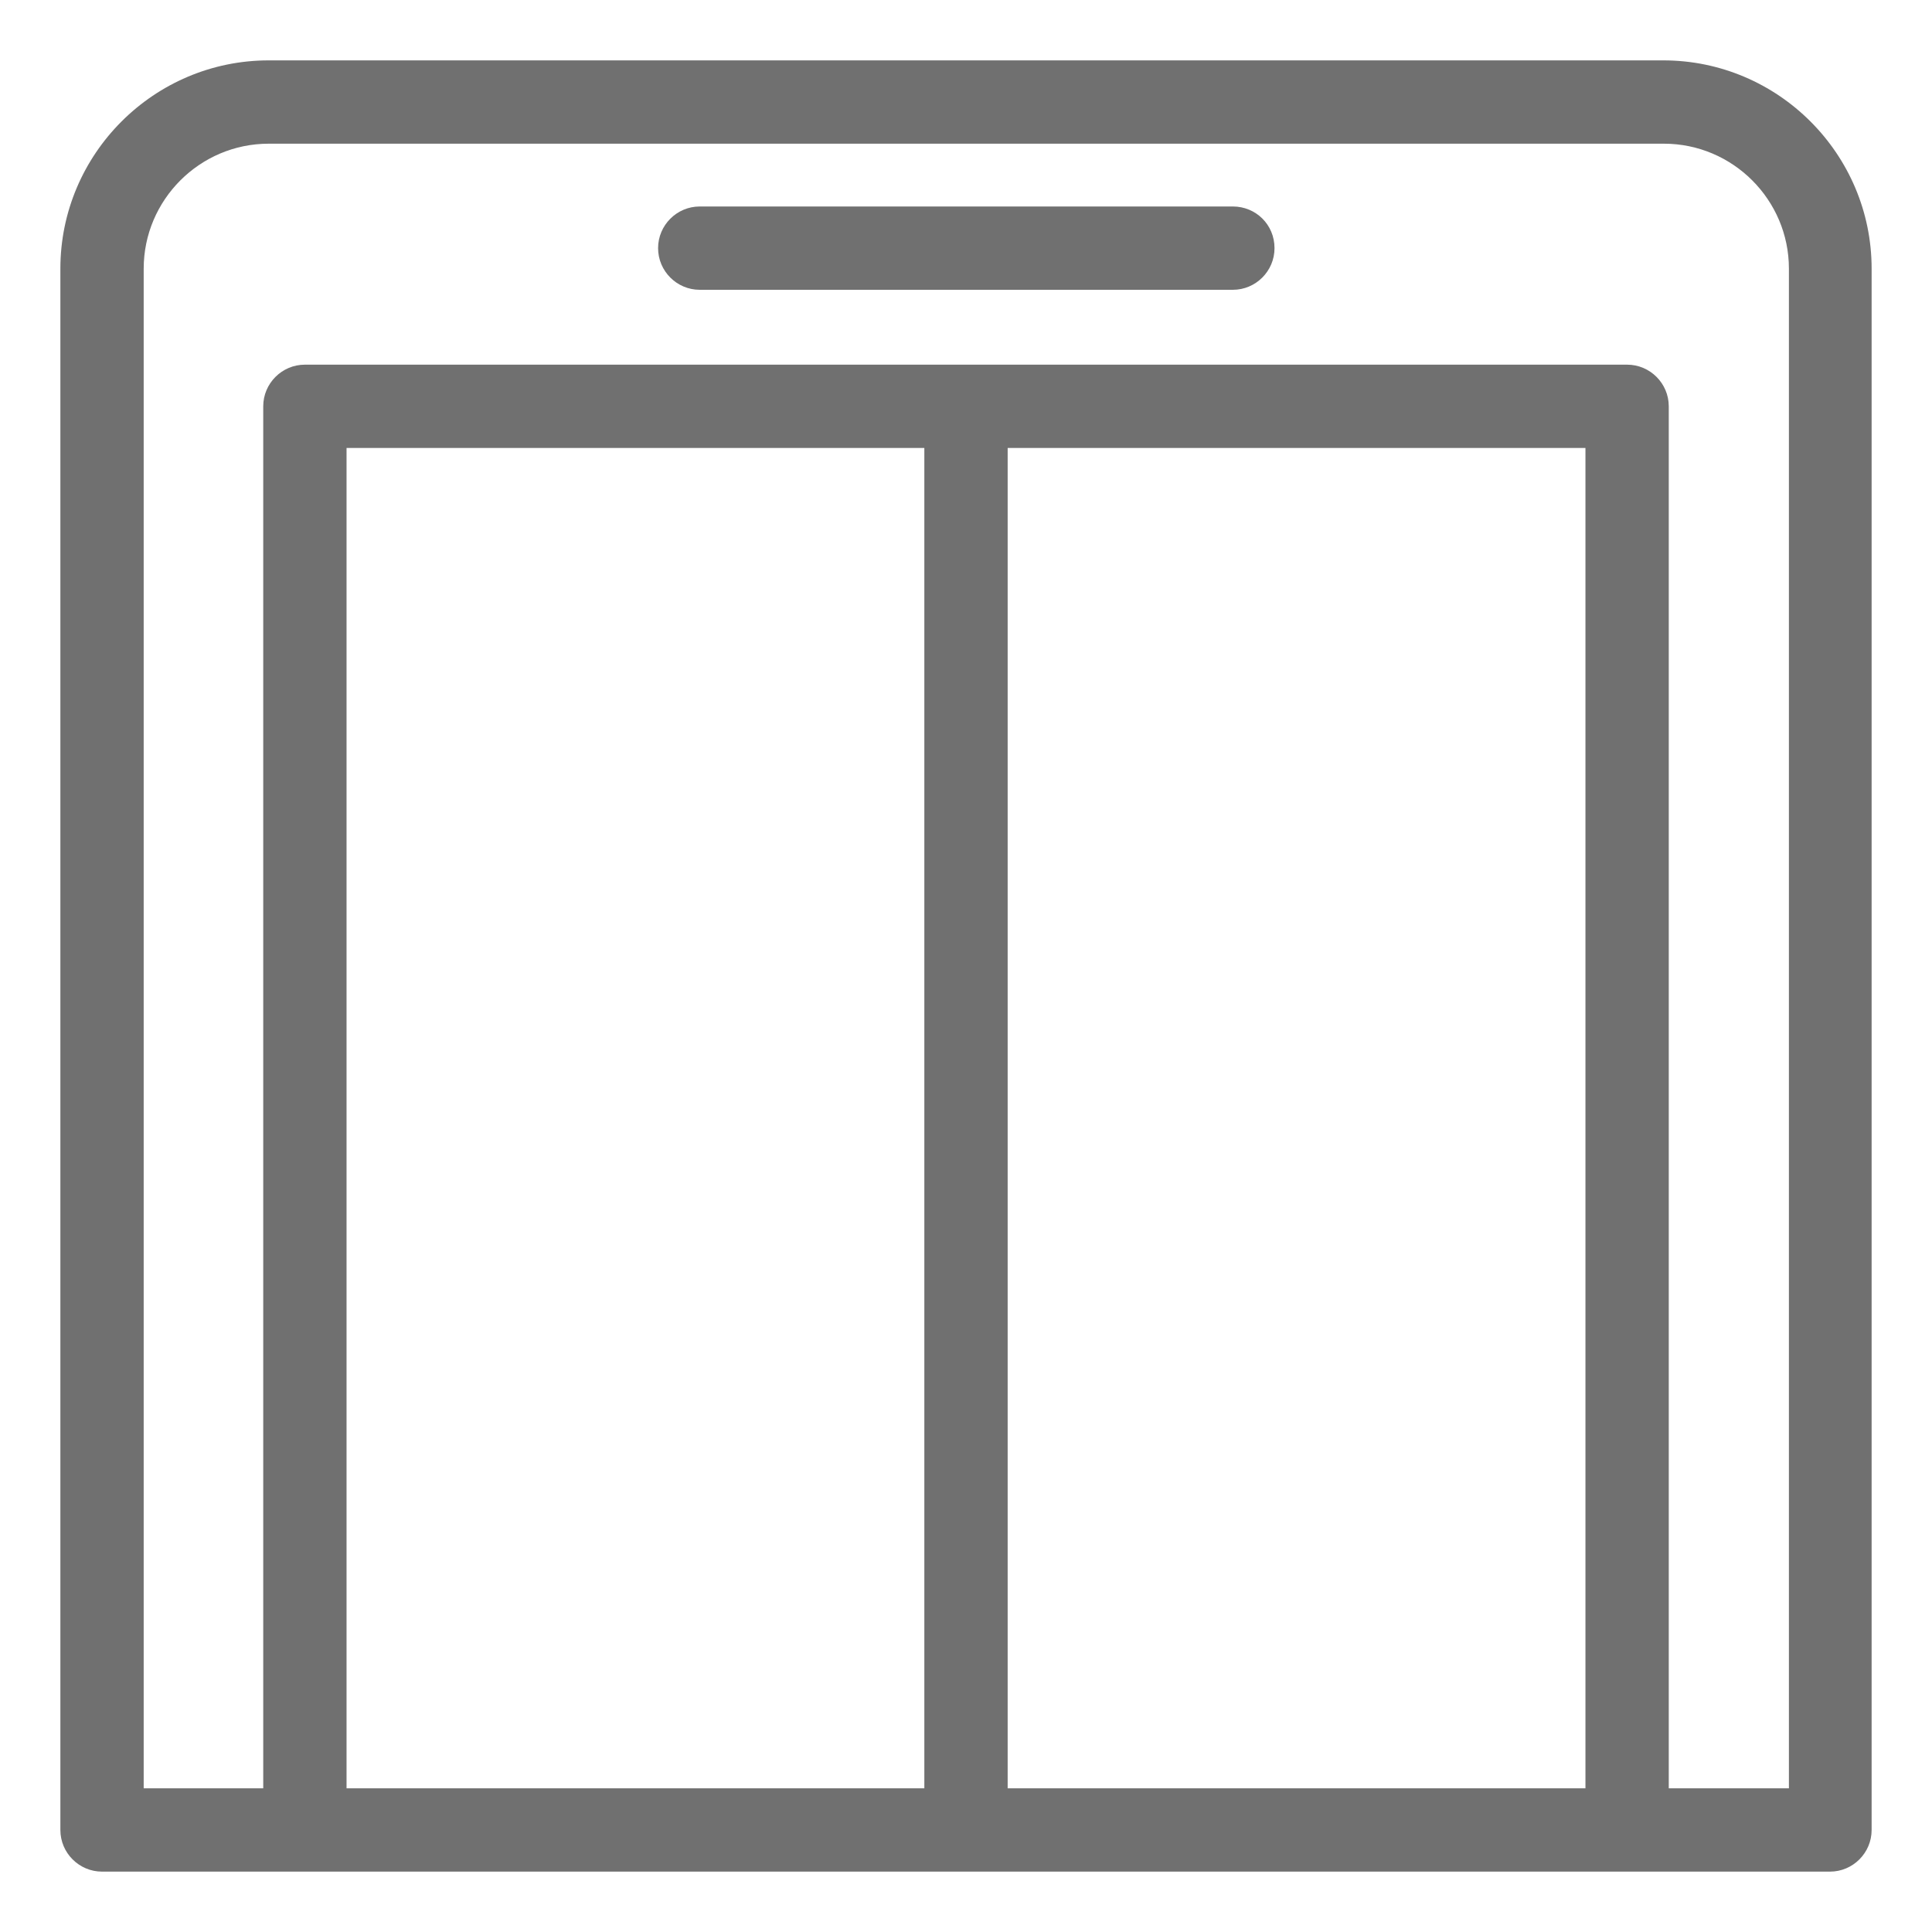
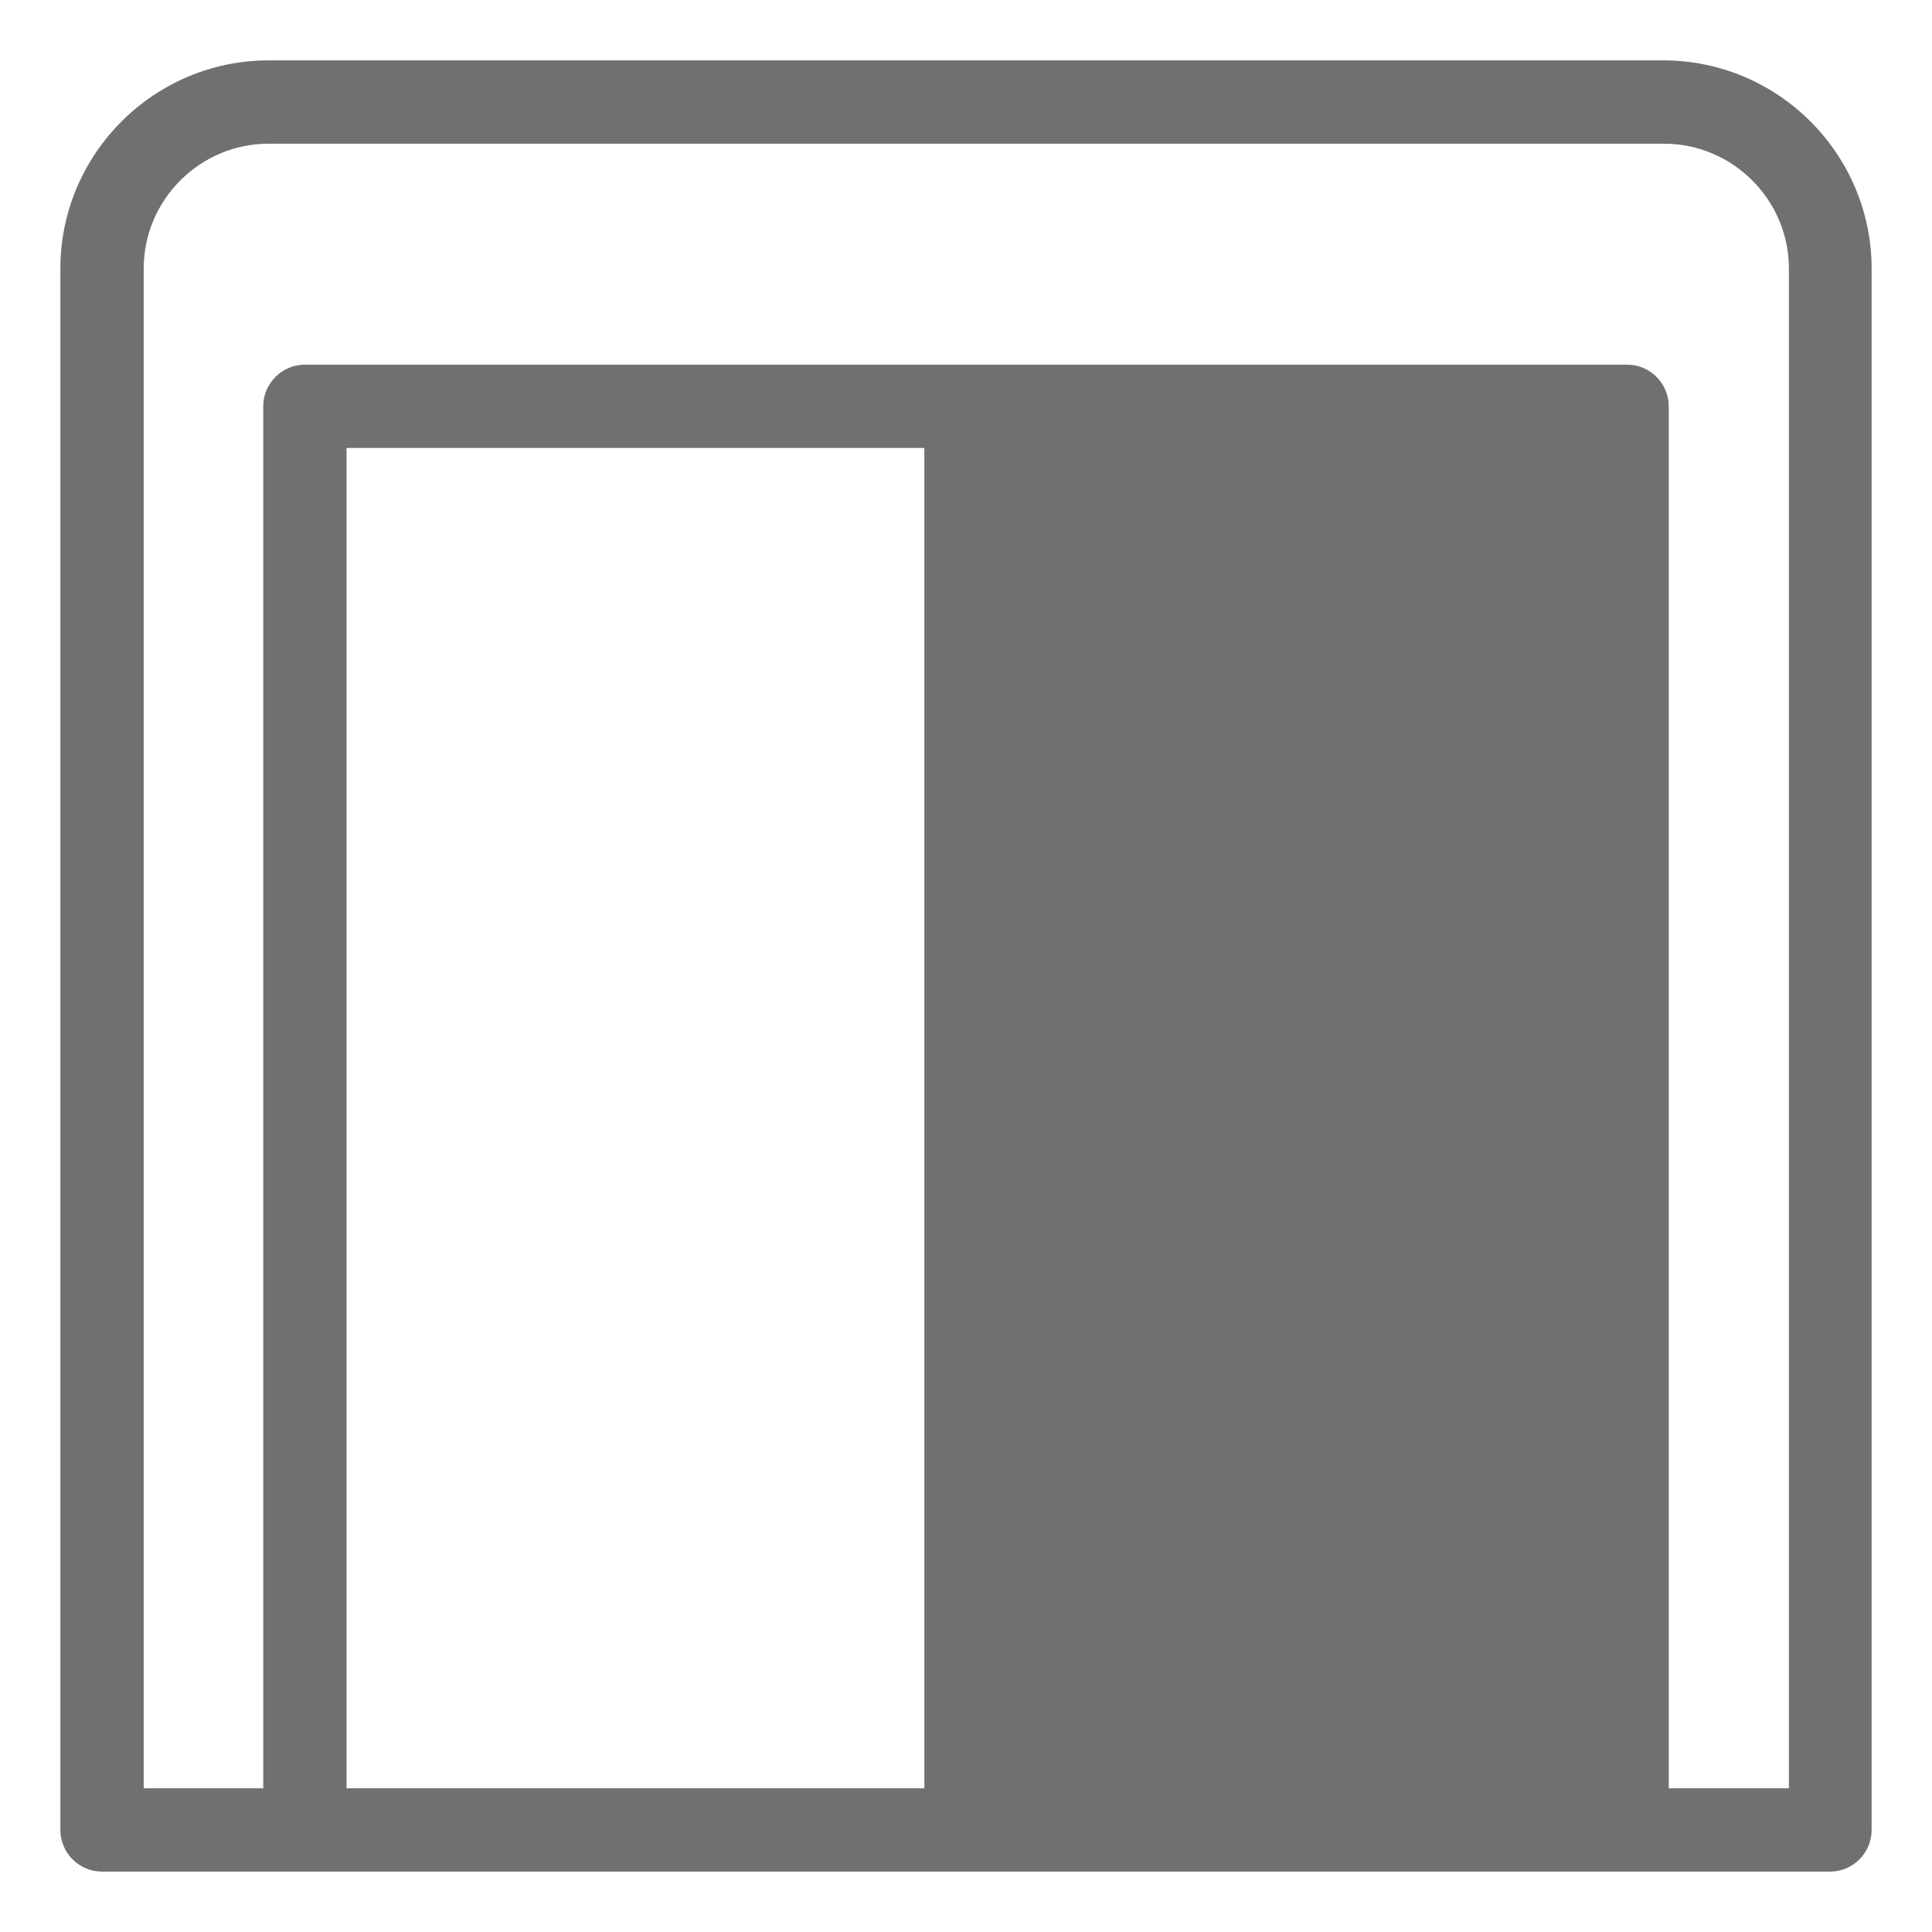
<svg xmlns="http://www.w3.org/2000/svg" version="1.1" id="Layer_1" x="0px" y="0px" viewBox="0 0 32 32" style="enable-background:new 0 0 32 32;" xml:space="preserve">
  <style type="text/css">
	.st0{fill:#707070;}
</style>
  <g>
-     <path class="st0" d="M27.55,1H4.45C2.55,1,1,2.55,1,4.45v25.86C1,30.69,1.31,31,1.69,31h28.62c0.38,0,0.69-0.31,0.69-0.69V4.45   C31,2.55,29.45,1,27.55,1z M26.26,7.42v22.2h-9.57V7.42H26.26z M15.31,29.62H5.74V7.42h9.57V29.62z M29.62,29.62h-1.98V6.73   c0-0.38-0.31-0.69-0.69-0.69H5.05c-0.38,0-0.69,0.31-0.69,0.69v22.89H2.38V4.45c0-1.14,0.93-2.07,2.07-2.07h23.11   c1.14,0,2.07,0.93,2.07,2.07V29.62z" />
-     <path class="st0" d="M20.42,3.42h-8.83c-0.38,0-0.69,0.31-0.69,0.69c0,0.38,0.31,0.69,0.69,0.69h8.83c0.38,0,0.69-0.31,0.69-0.69   C21.11,3.72,20.8,3.42,20.42,3.42z" />
+     <path class="st0" d="M27.55,1H4.45C2.55,1,1,2.55,1,4.45v25.86C1,30.69,1.31,31,1.69,31h28.62c0.38,0,0.69-0.31,0.69-0.69V4.45   C31,2.55,29.45,1,27.55,1z M26.26,7.42v22.2h-9.57H26.26z M15.31,29.62H5.74V7.42h9.57V29.62z M29.62,29.62h-1.98V6.73   c0-0.38-0.31-0.69-0.69-0.69H5.05c-0.38,0-0.69,0.31-0.69,0.69v22.89H2.38V4.45c0-1.14,0.93-2.07,2.07-2.07h23.11   c1.14,0,2.07,0.93,2.07,2.07V29.62z" />
  </g>
</svg>